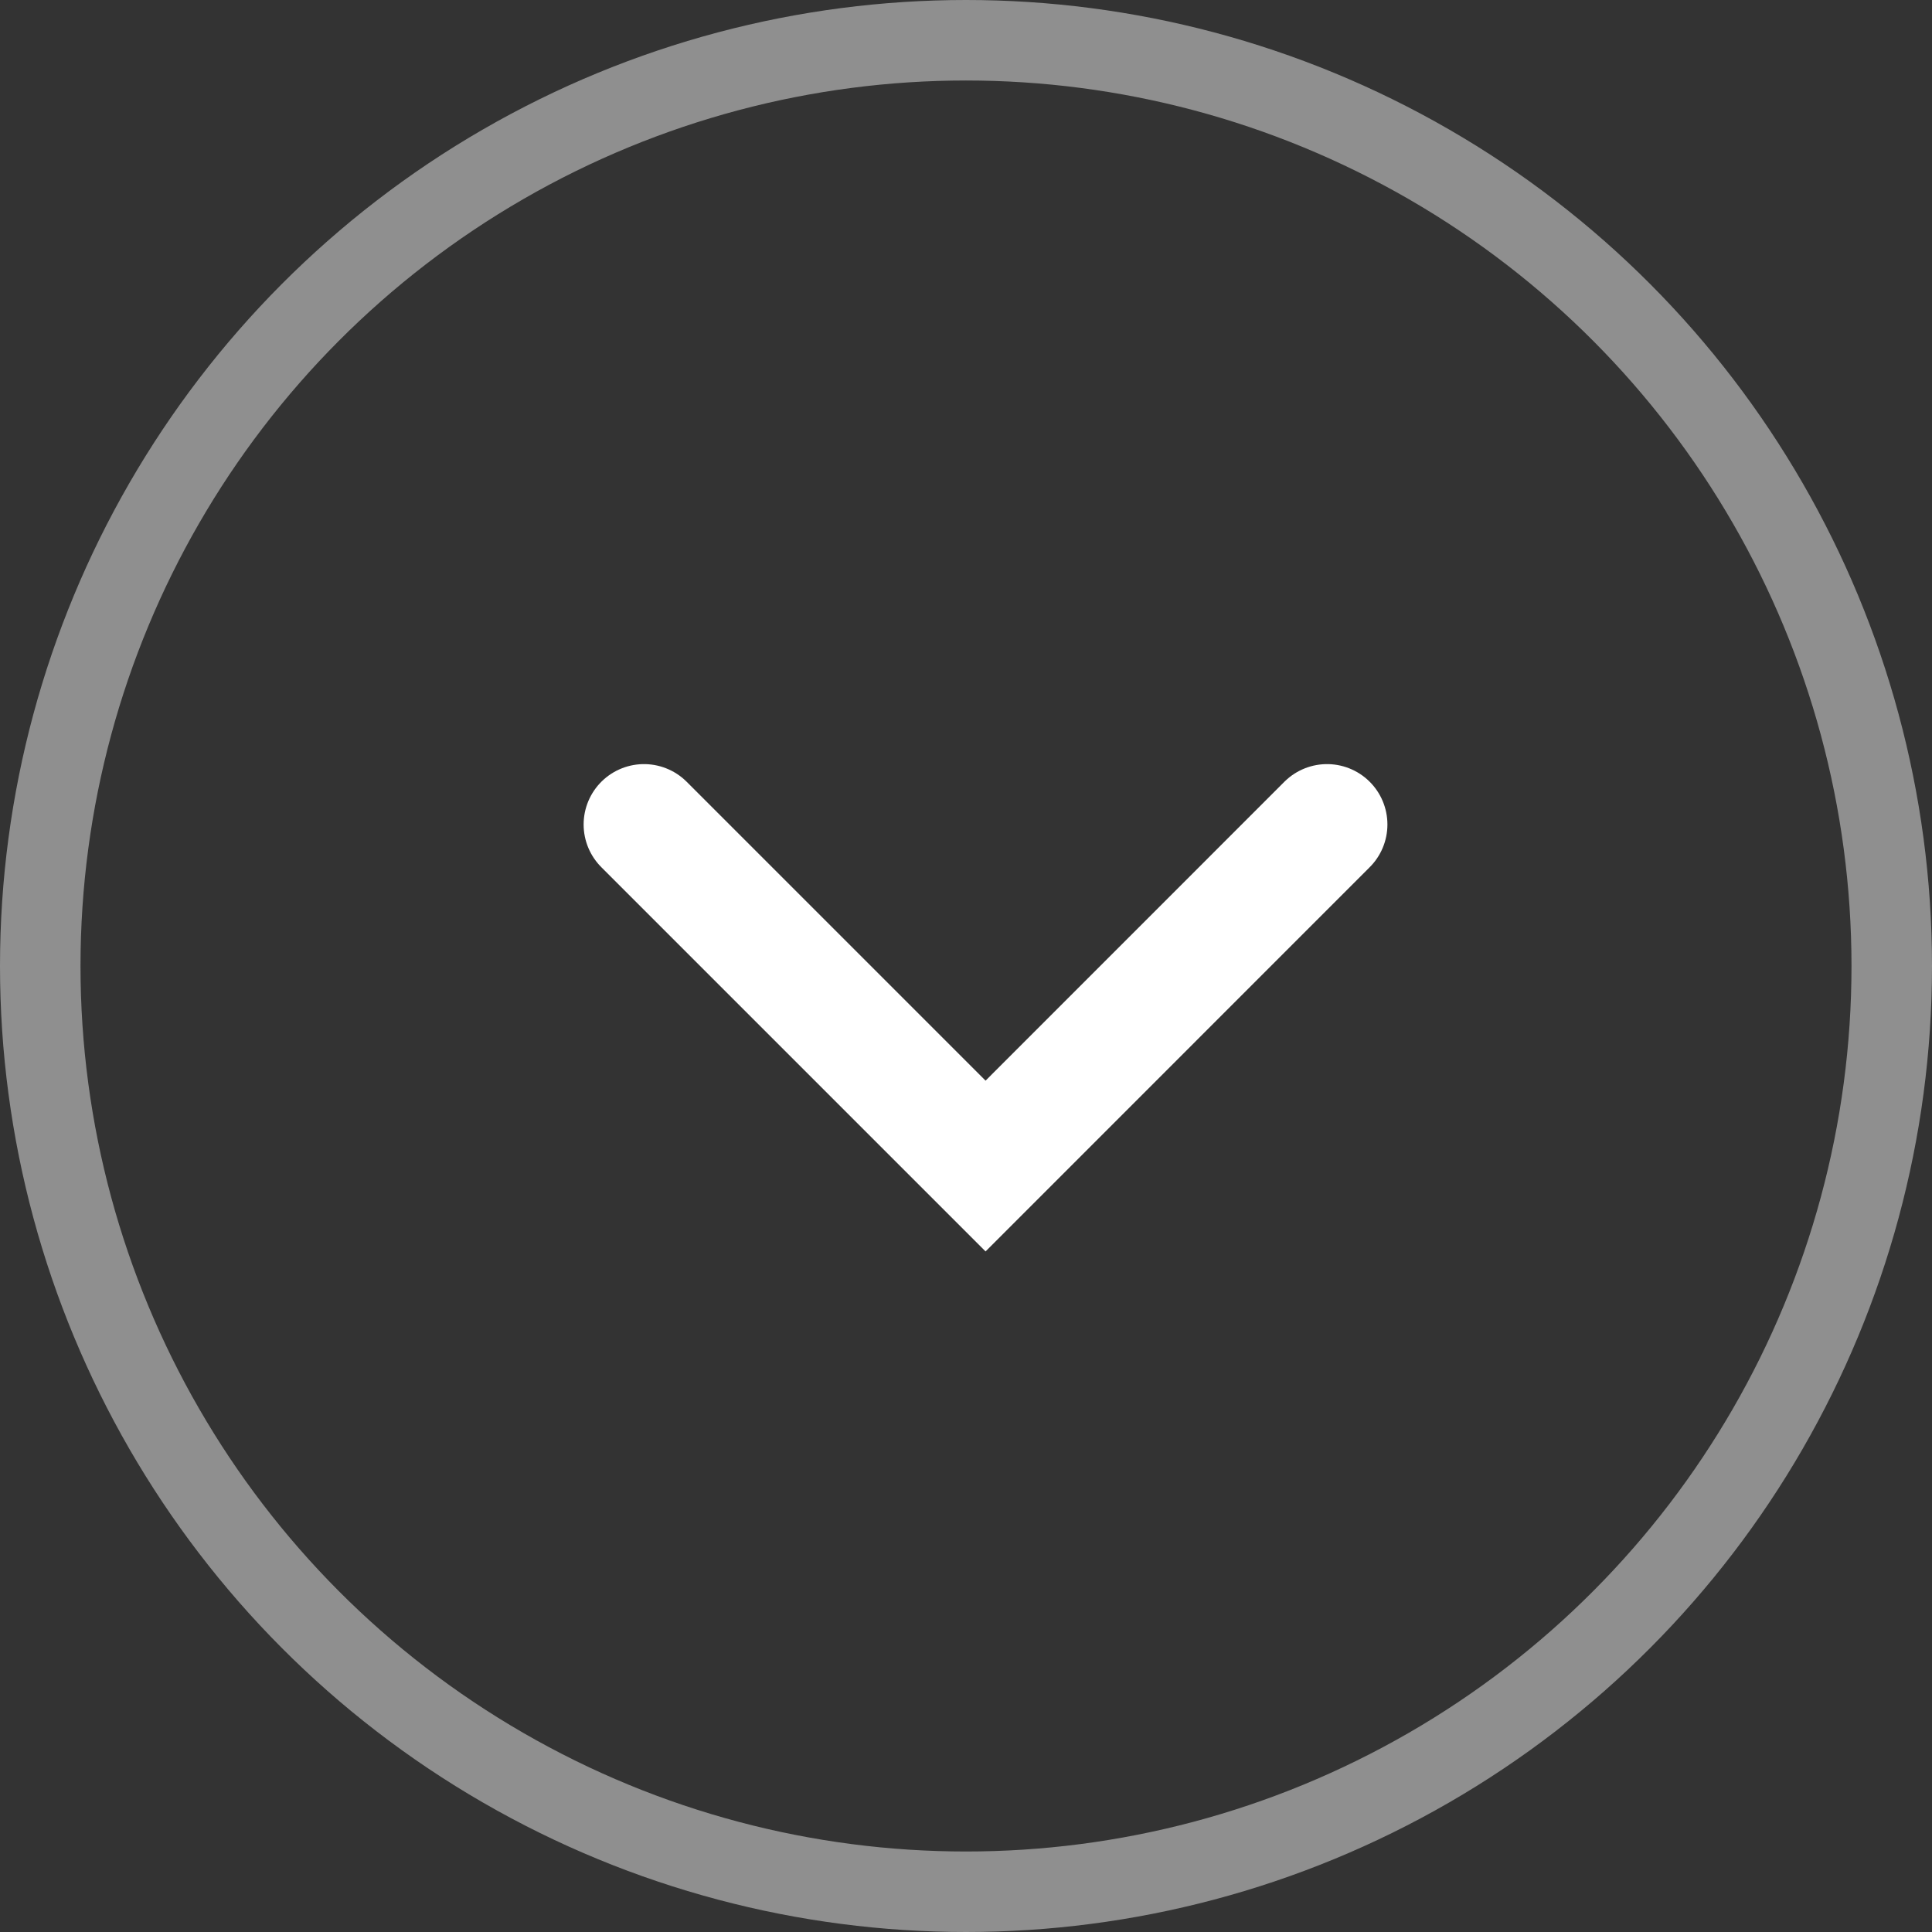
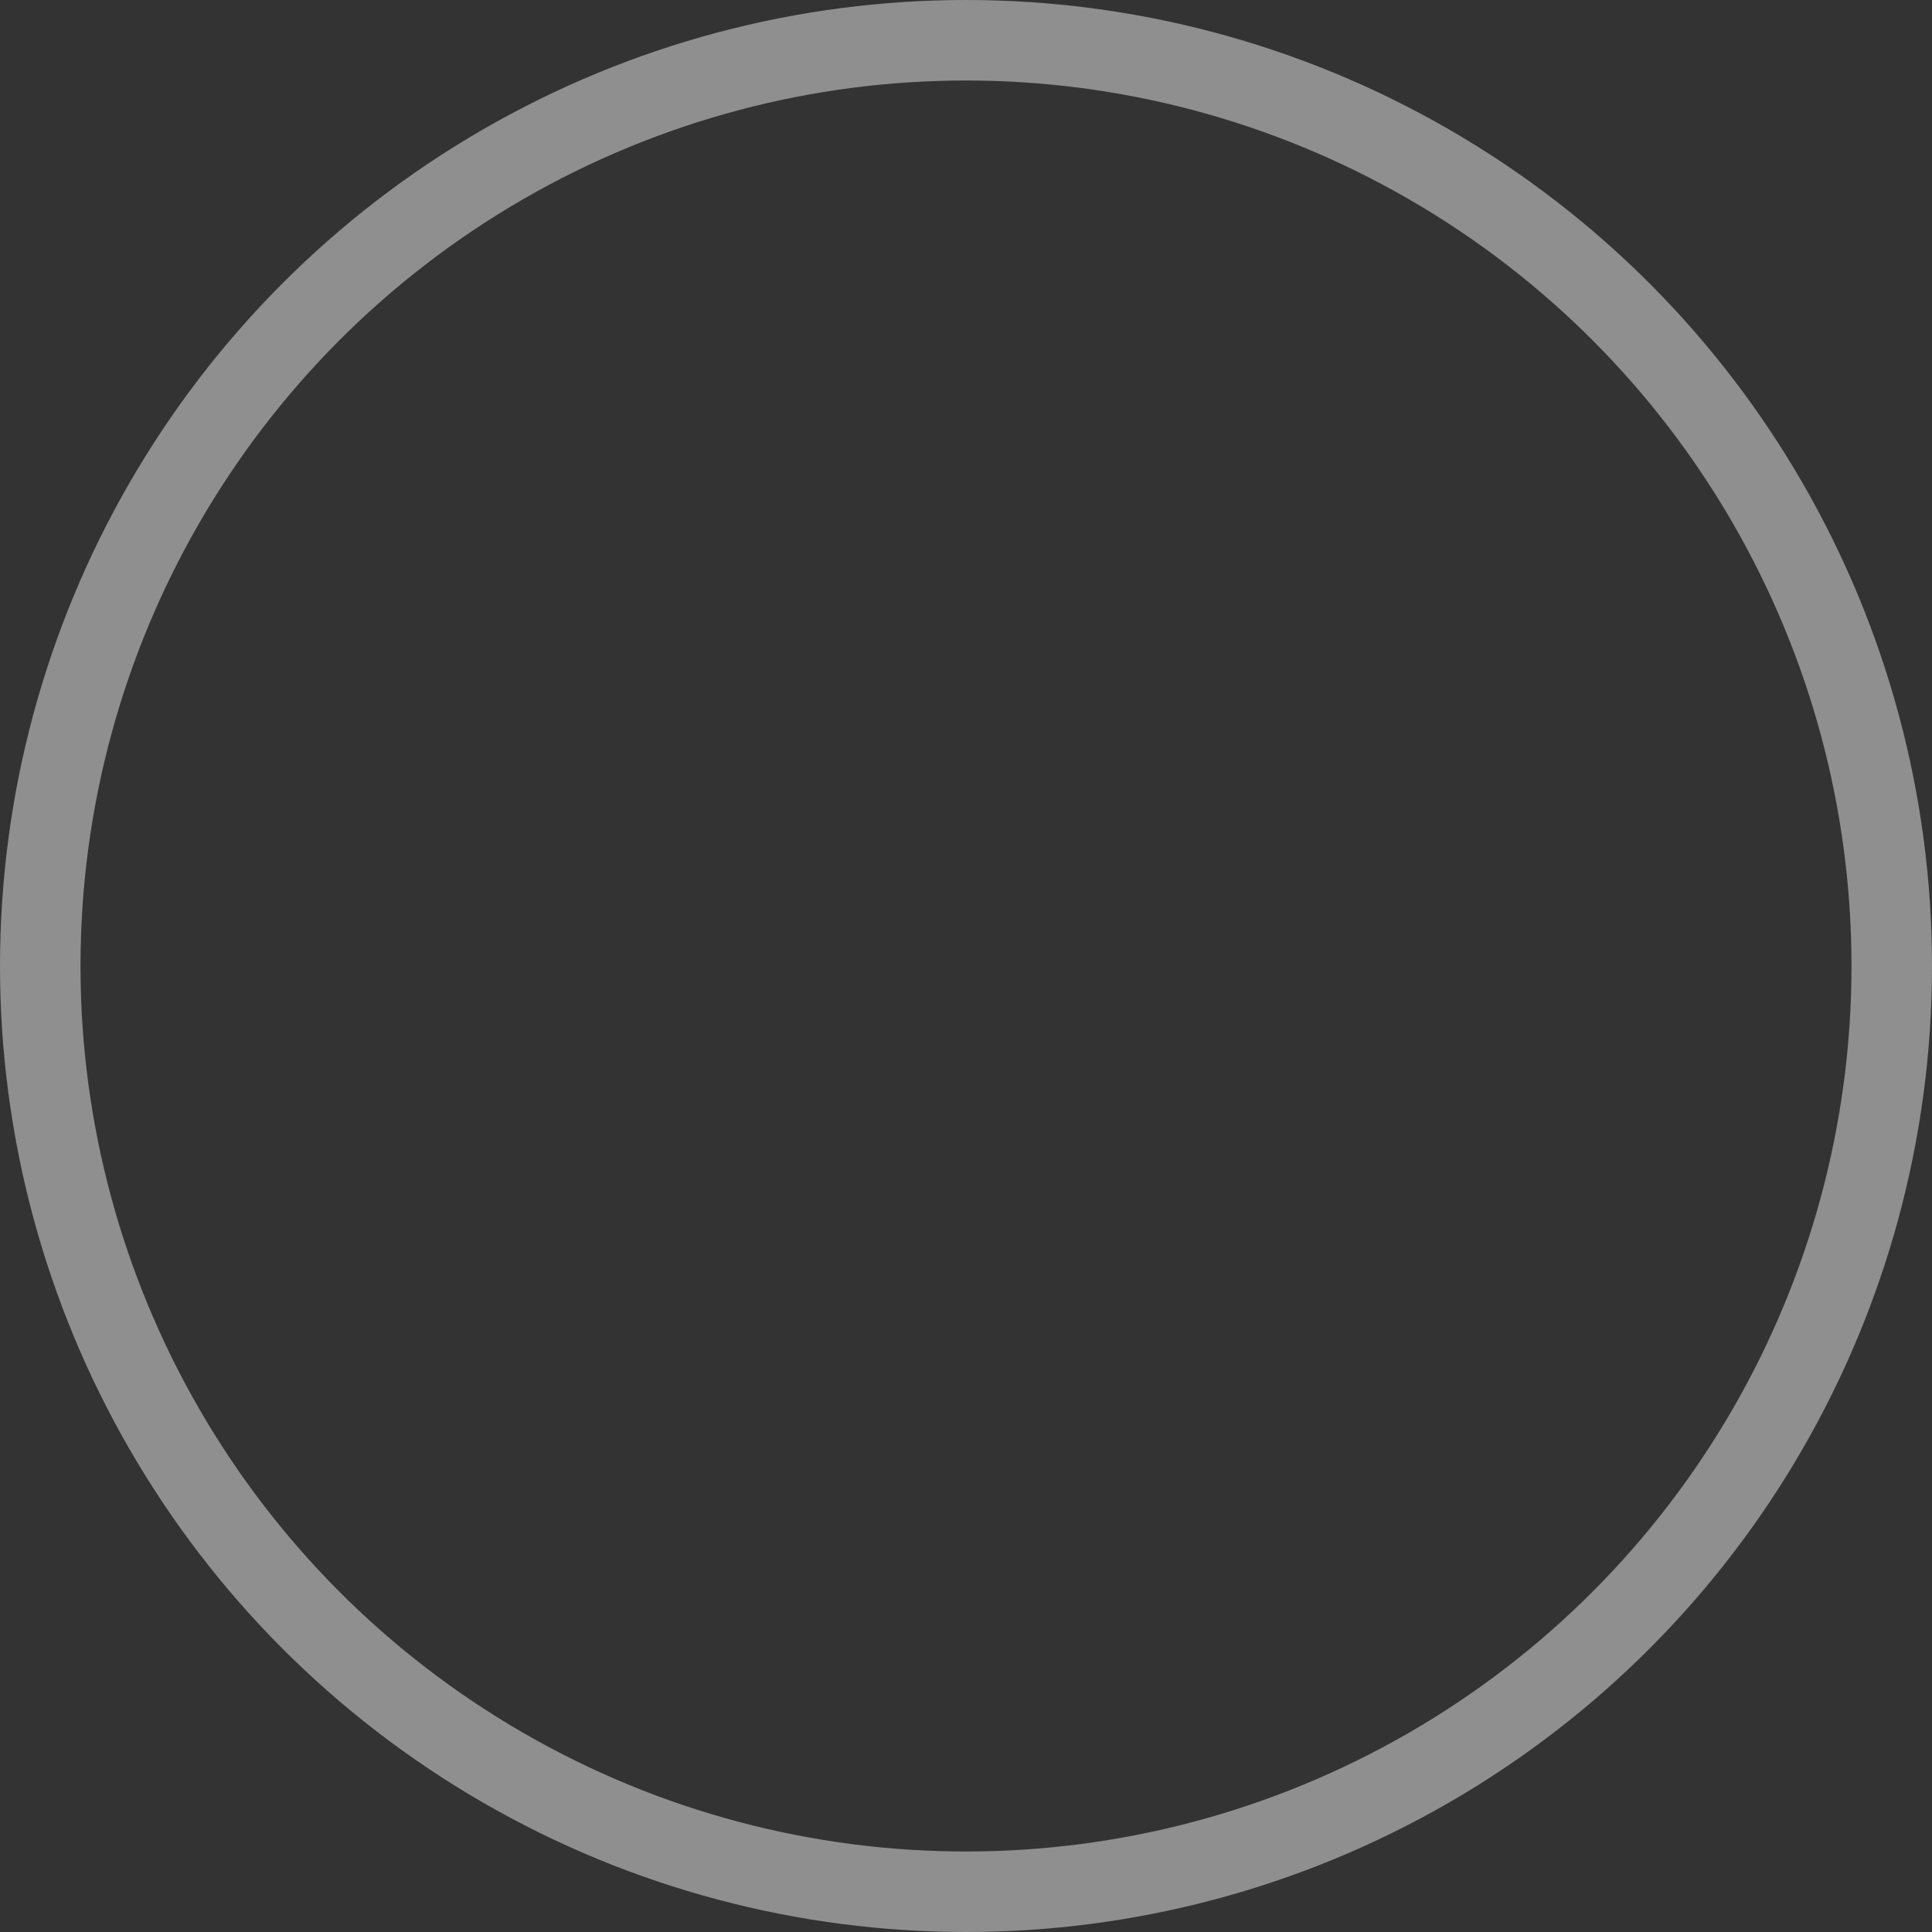
<svg xmlns="http://www.w3.org/2000/svg" width="24" height="24" viewBox="0 0 24 24" fill="none">
  <rect x="0" y="0" width="24" height="24" fill="#333333" stroke="none" />
-   <path d="M8 10.242L12.243 14.485L16.485 10.242" stroke="white" stroke-width="1.5" stroke-linecap="round" />
  <circle cx="12" cy="12" r="11.5" stroke="white" stroke-opacity="0.45" />
</svg>